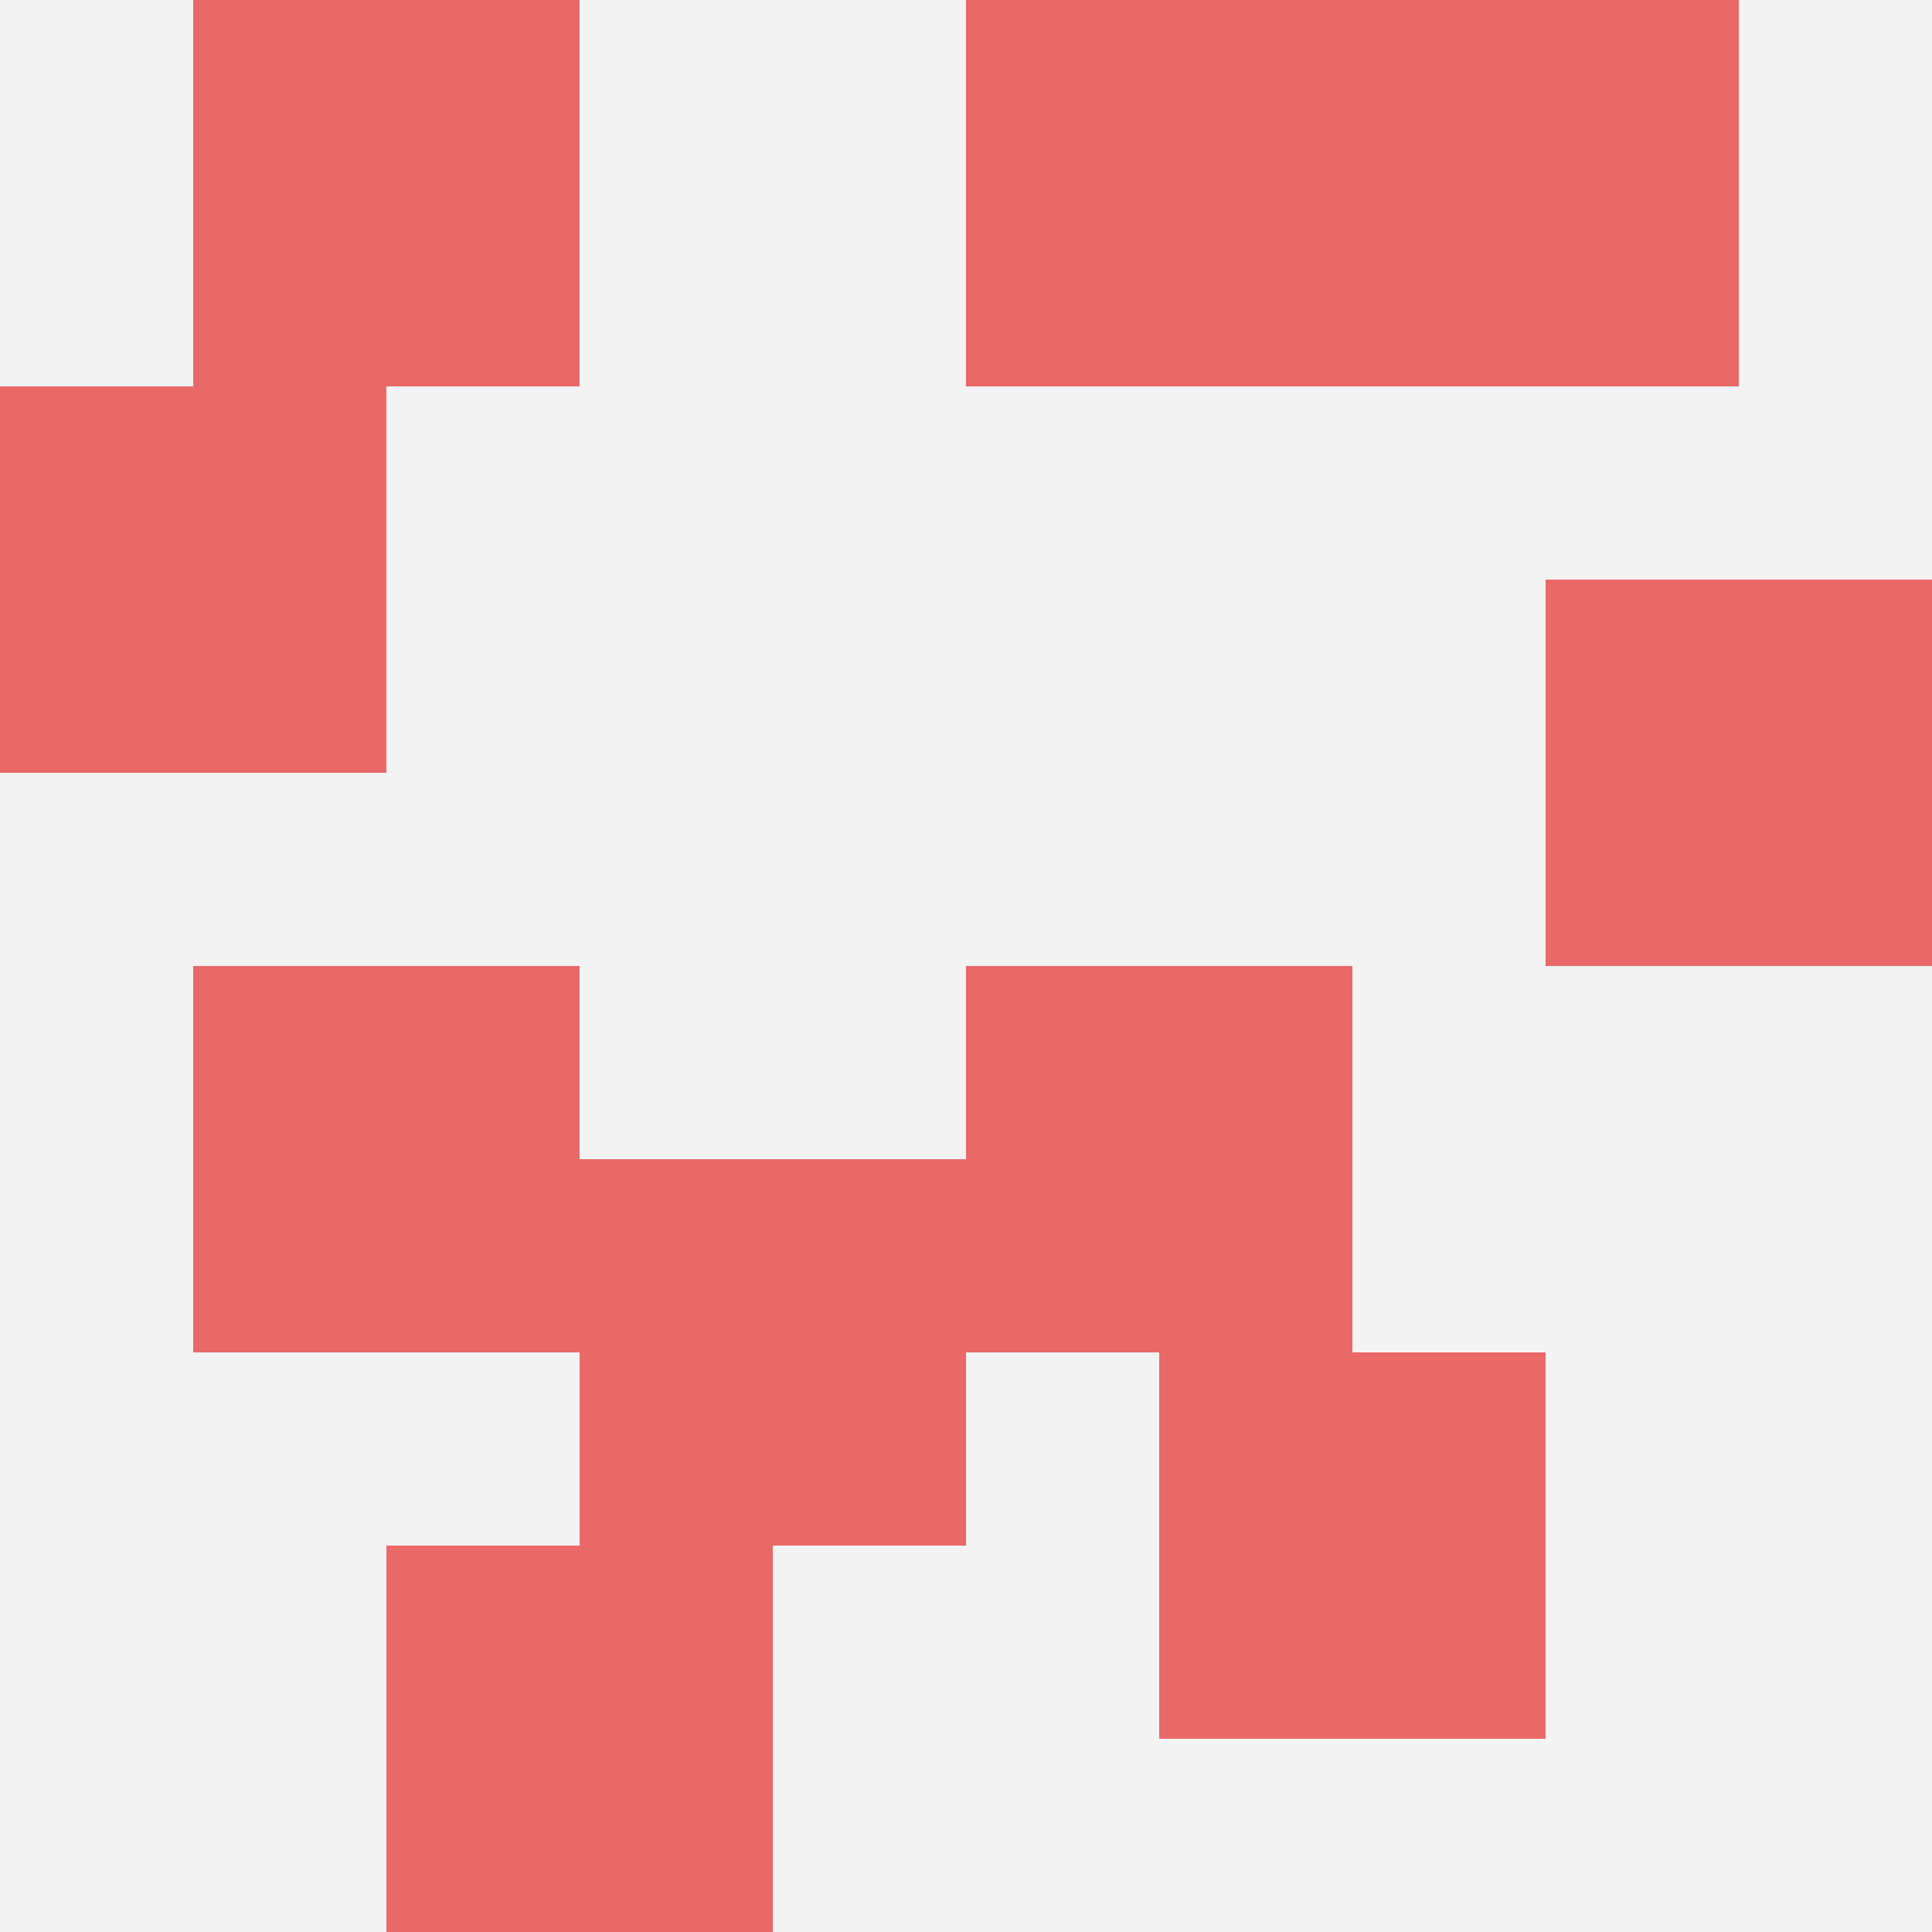
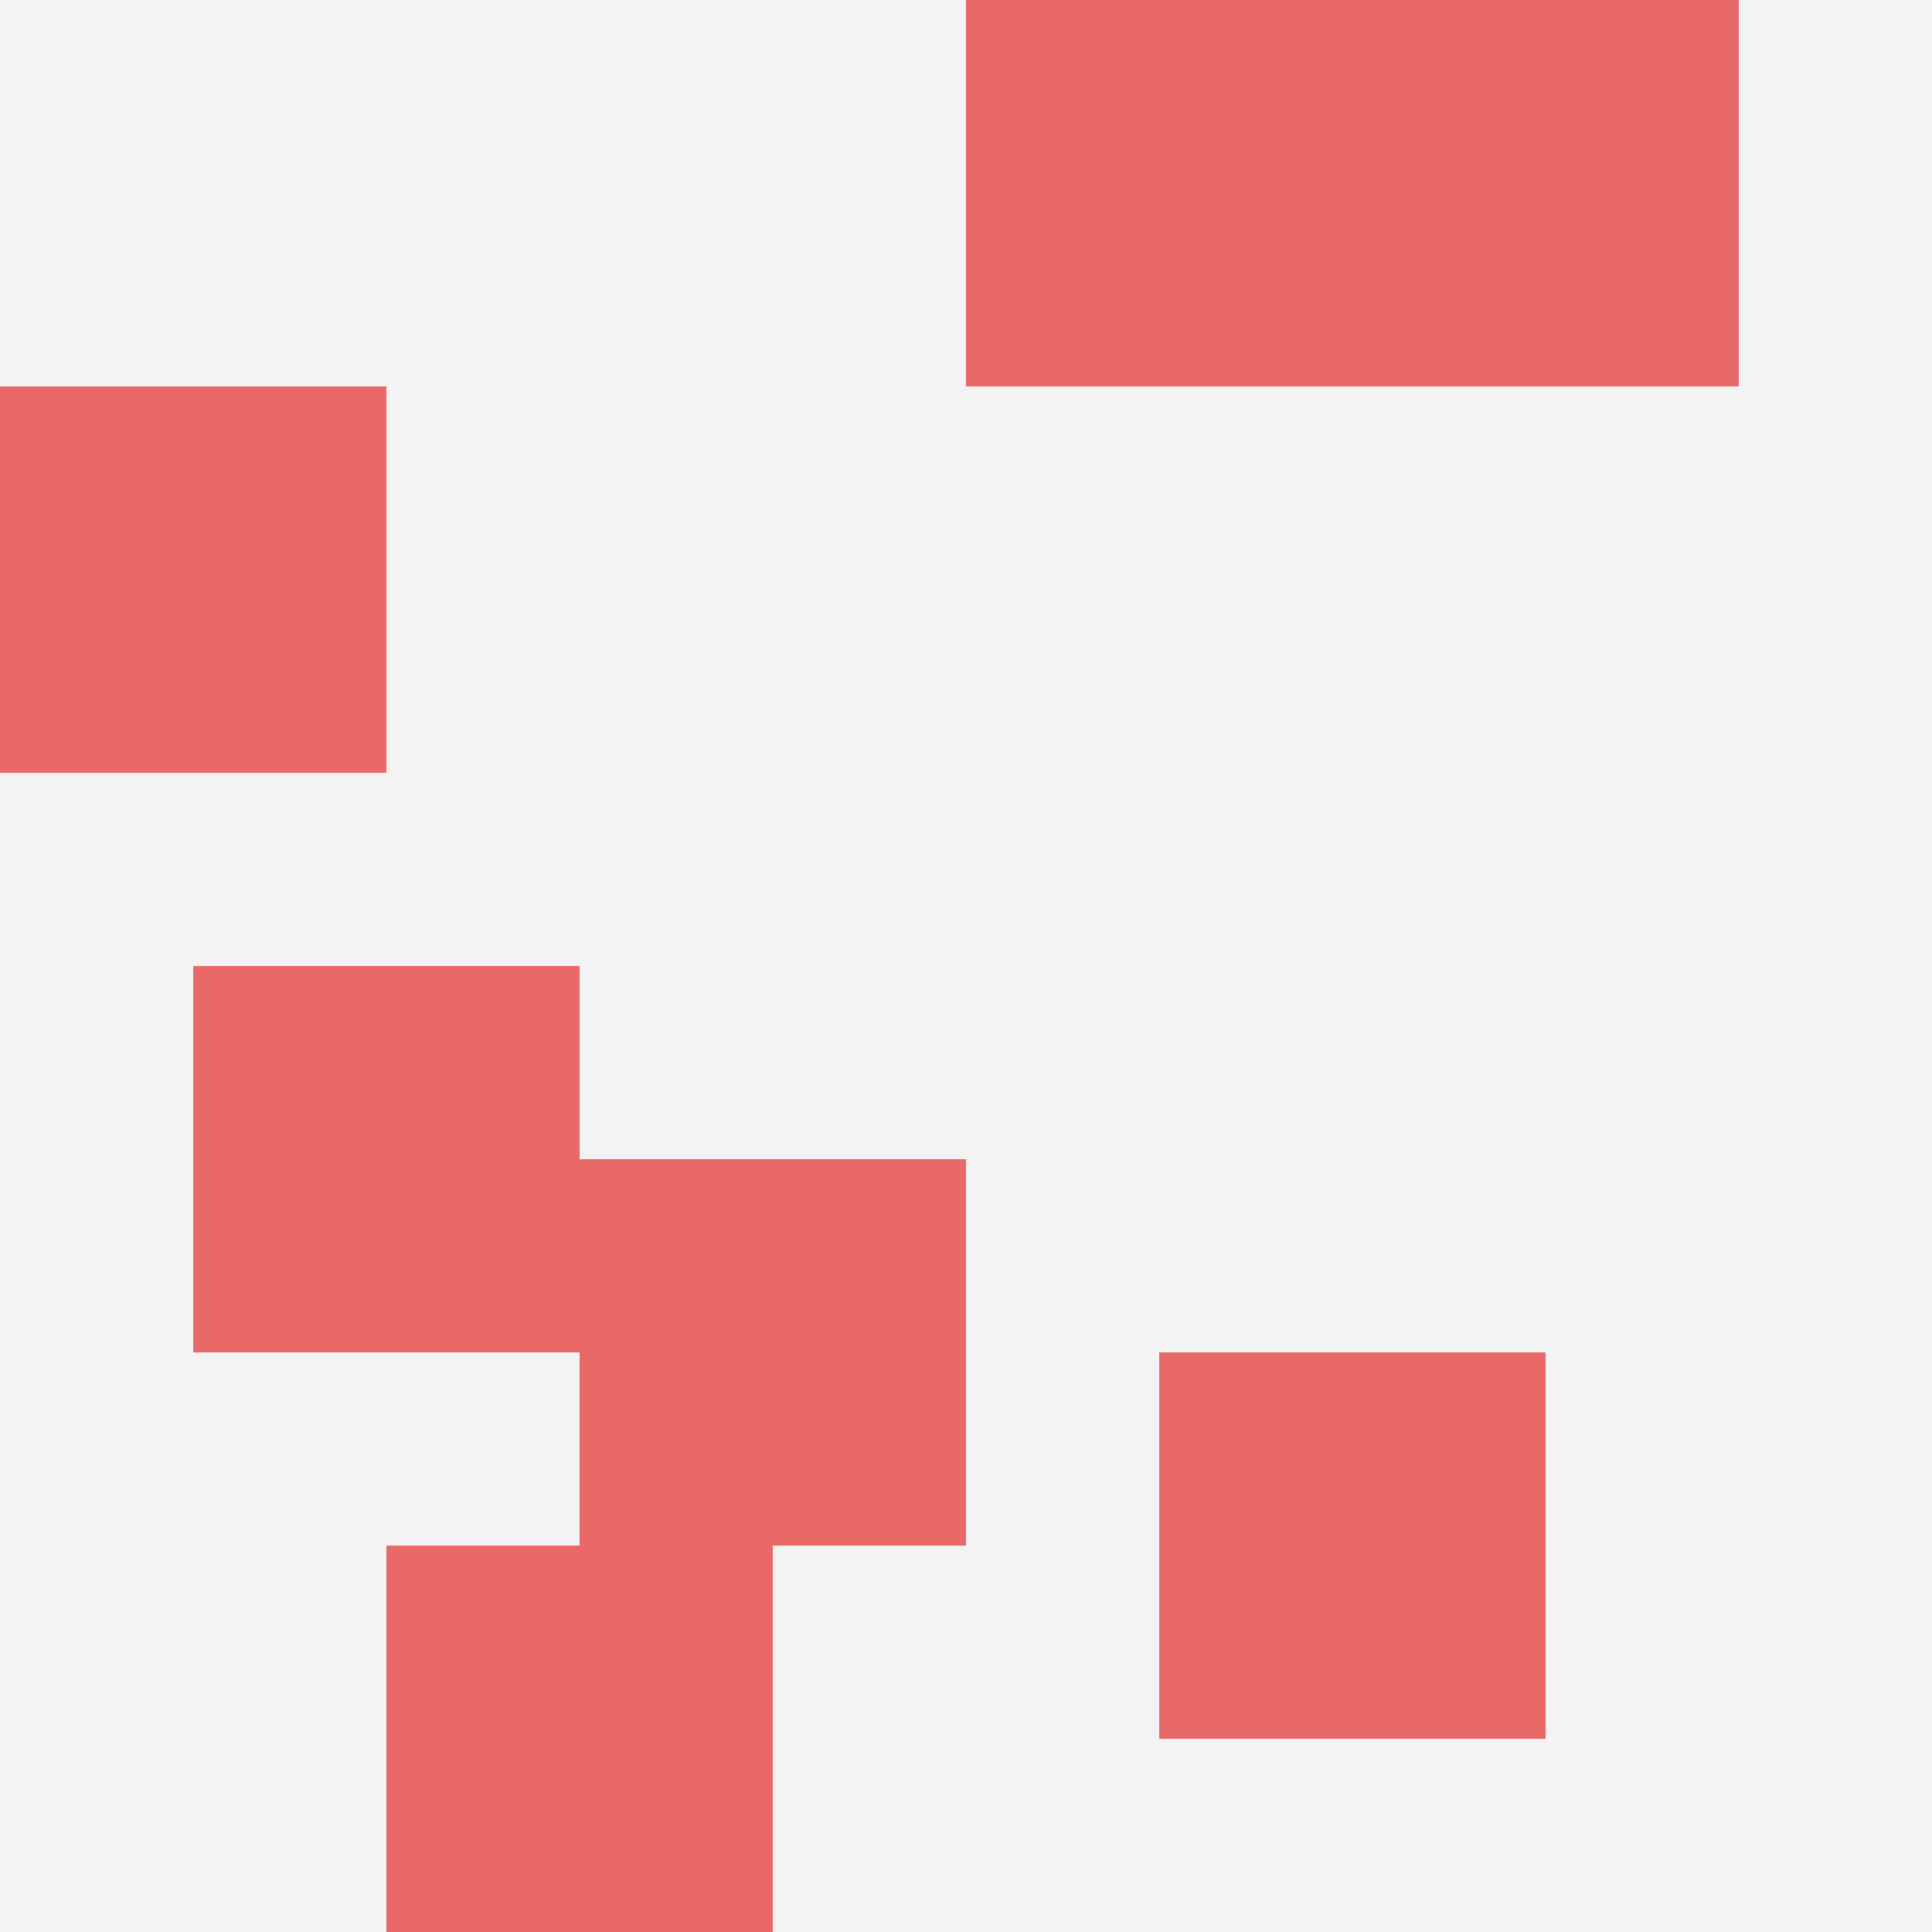
<svg xmlns="http://www.w3.org/2000/svg" id="ten-svg" preserveAspectRatio="xMinYMin meet" viewBox="0 0 10 10">
  <rect x="0" y="0" width="10" height="10" fill="#F3F3F3" />
  <rect class="t" x="3" y="6" />
-   <rect class="t" x="8" y="3" />
  <rect class="t" x="5" y="0" />
  <rect class="t" x="1" y="5" />
-   <rect class="t" x="1" y="0" />
  <rect class="t" x="0" y="2" />
-   <rect class="t" x="5" y="5" />
  <rect class="t" x="6" y="7" />
  <rect class="t" x="2" y="8" />
  <rect class="t" x="7" y="0" />
  <style>.t{width:2px;height:2px;fill:#E96868} #ten-svg{shape-rendering:crispedges;}</style>
</svg>